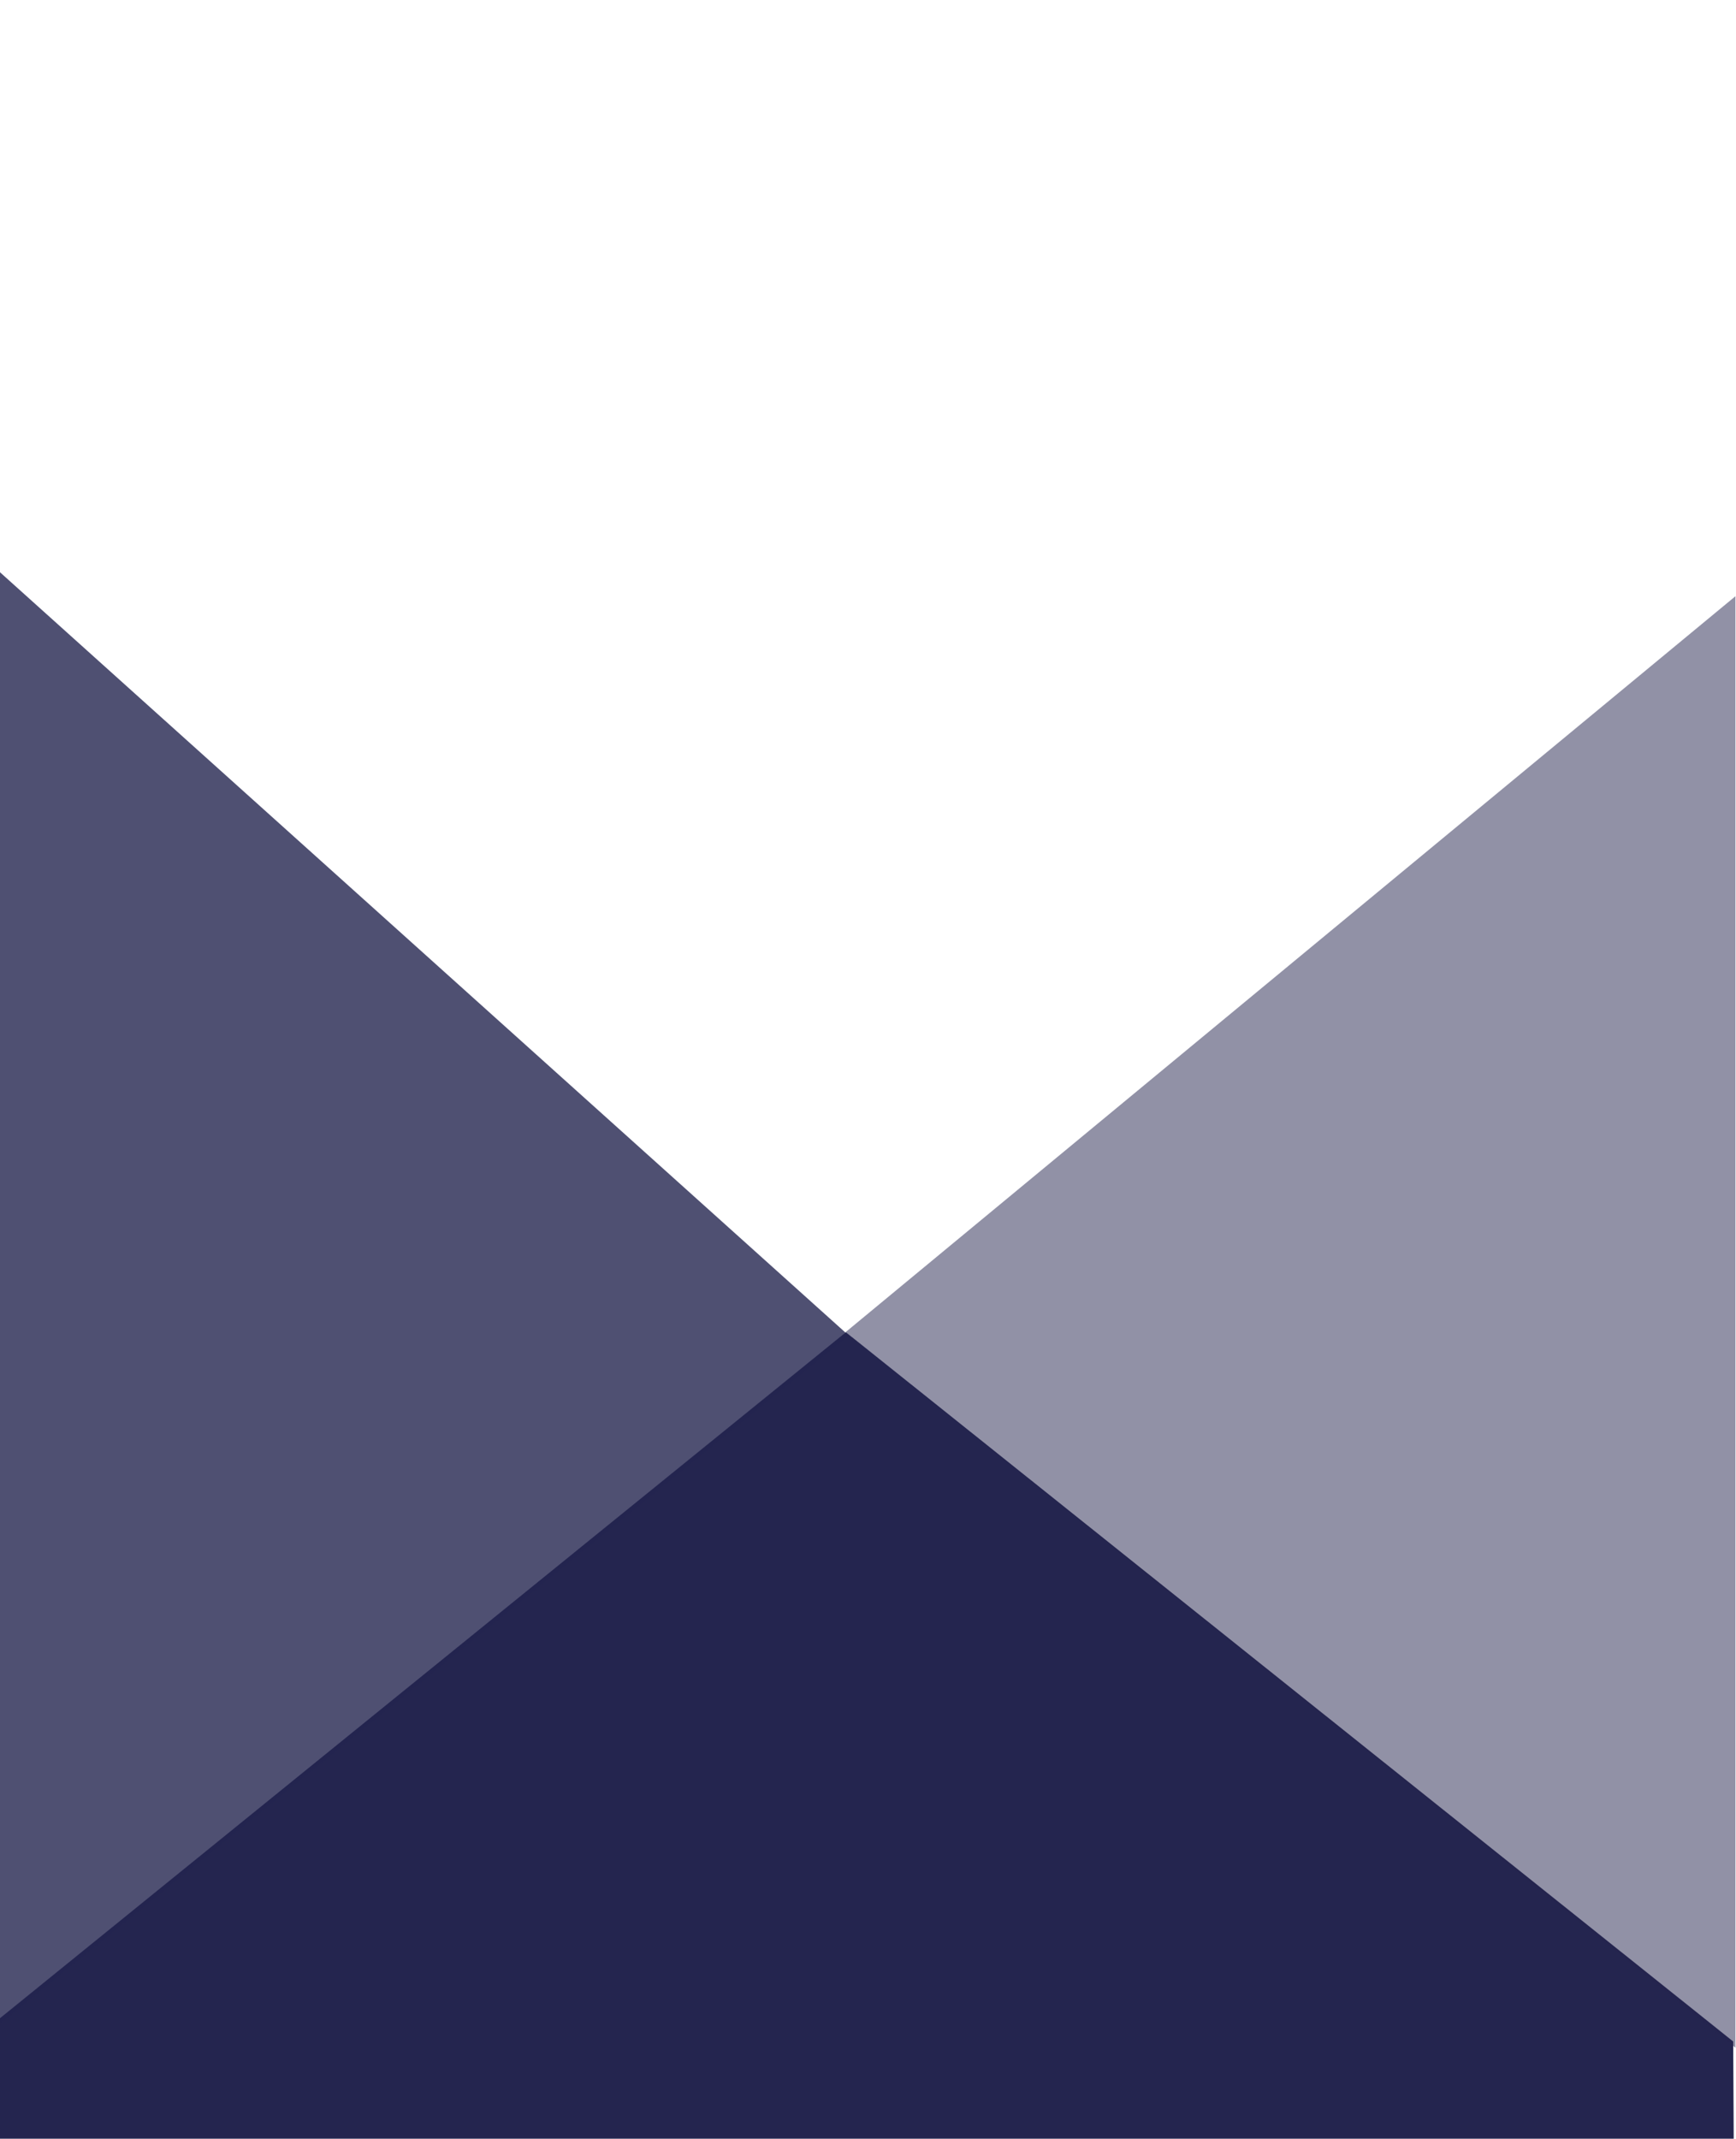
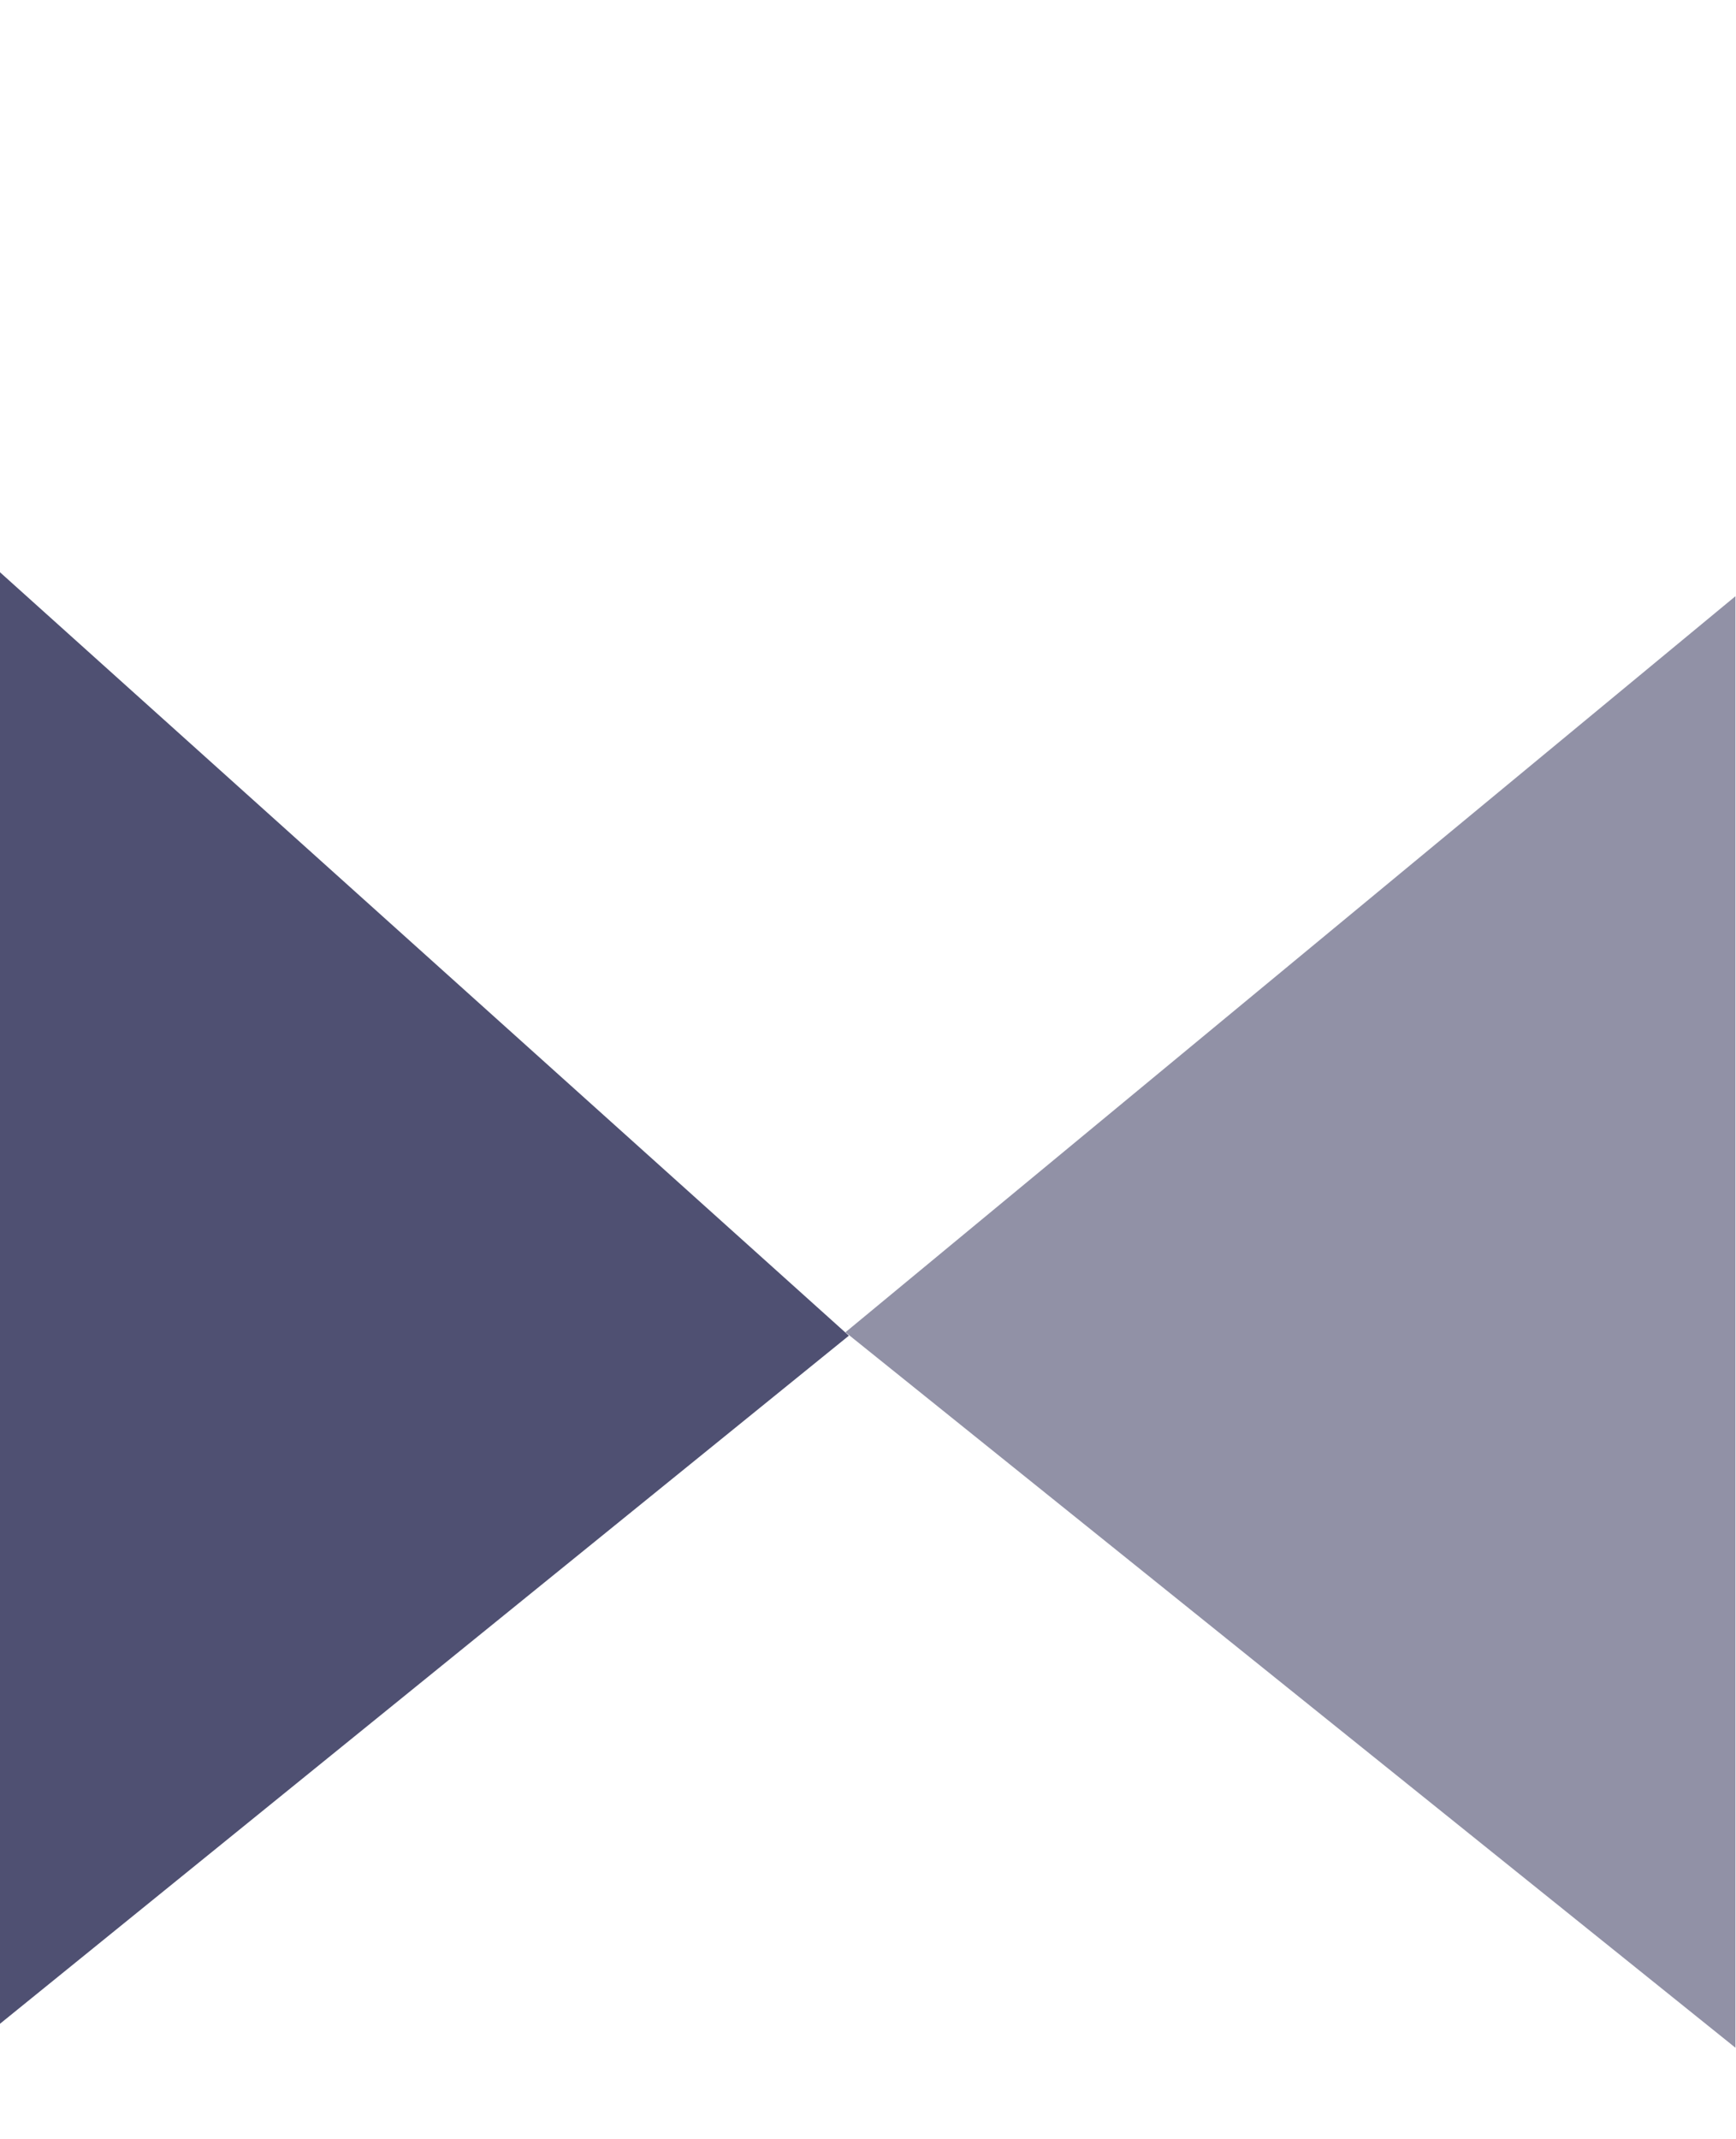
<svg xmlns="http://www.w3.org/2000/svg" width="358" height="441" viewBox="0 0 358 441" fill="none">
  <g clip-path="url(#clip0_2063_69)">
-     <path d="M357.421 420.947L174.441 274.706L0 416.147L0 915.647L360 915.647L357.421 420.947Z" fill="#24254F" />
    <path opacity="0.5" d="M357.882 122.941L174.353 274.706L357.882 422.235L357.882 122.941Z" fill="#24254F" />
    <path opacity="0.8" d="M0 118L175.059 275.412L-1.30826e-05 417.294L0 118Z" fill="#24254F" />
  </g>
  <defs>
    <clipPath id="clip0_2063_69">
      <rect width="358" height="441" fill="white" />
    </clipPath>
  </defs>
</svg>